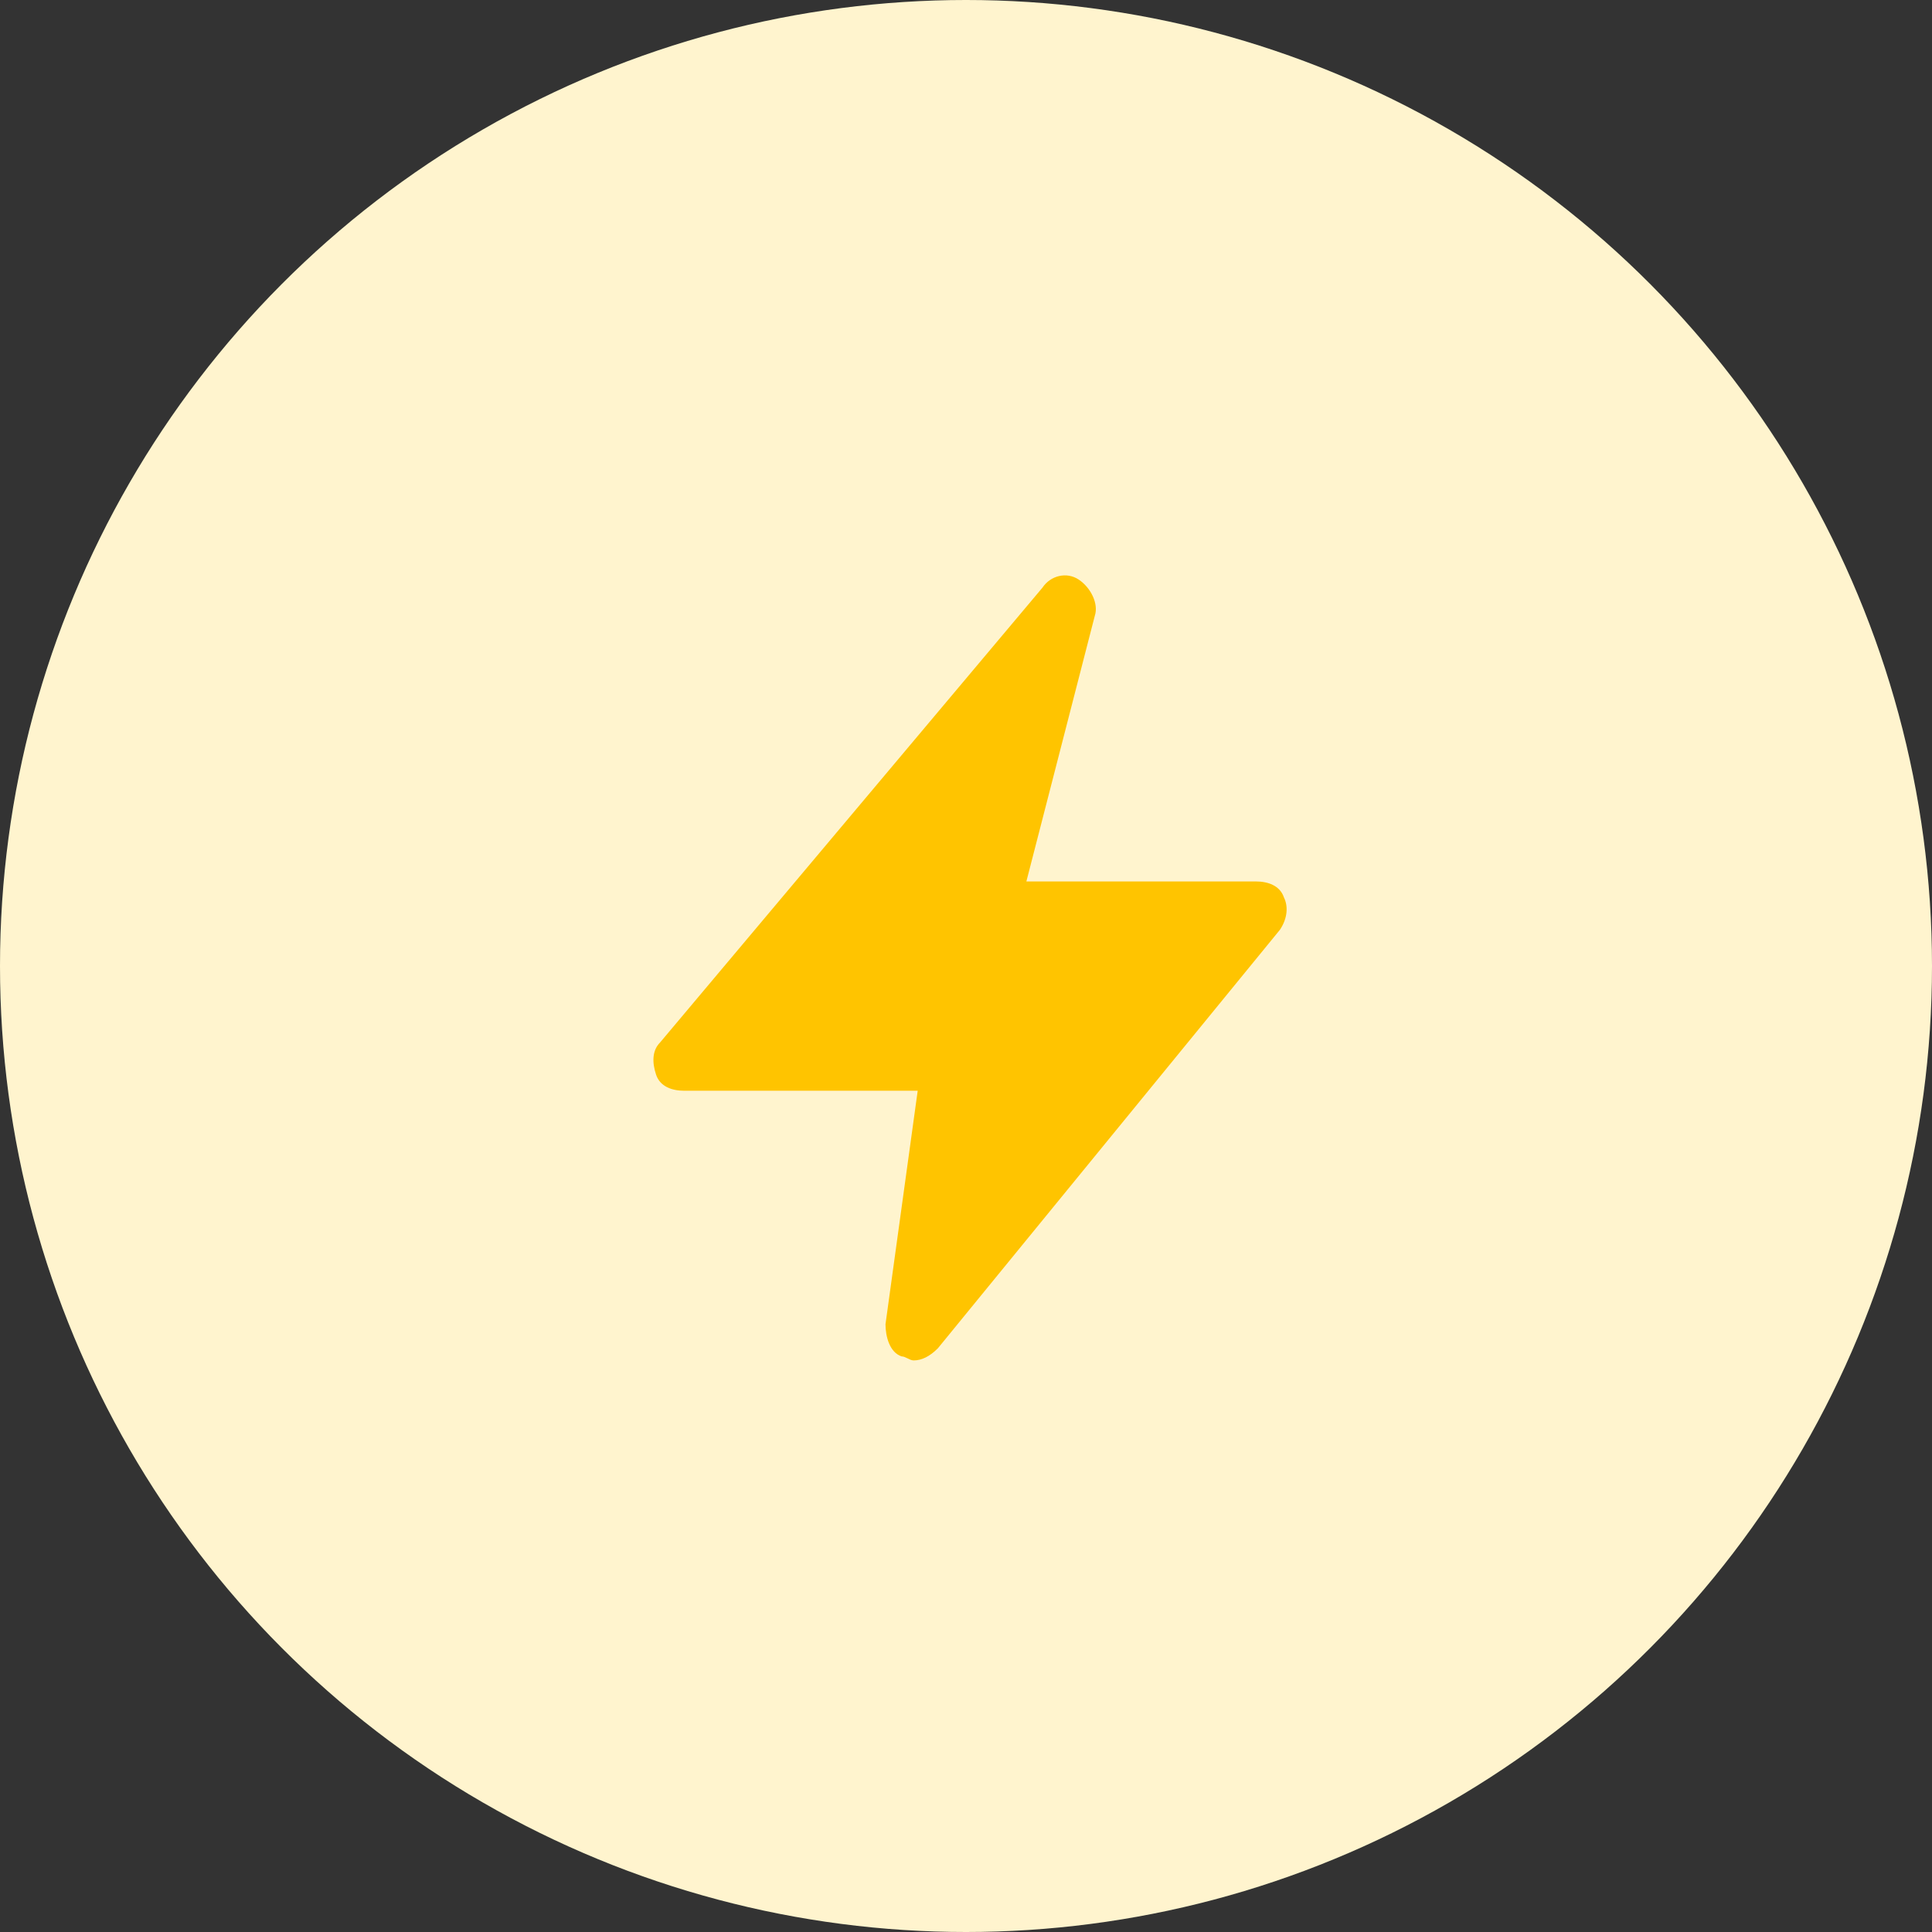
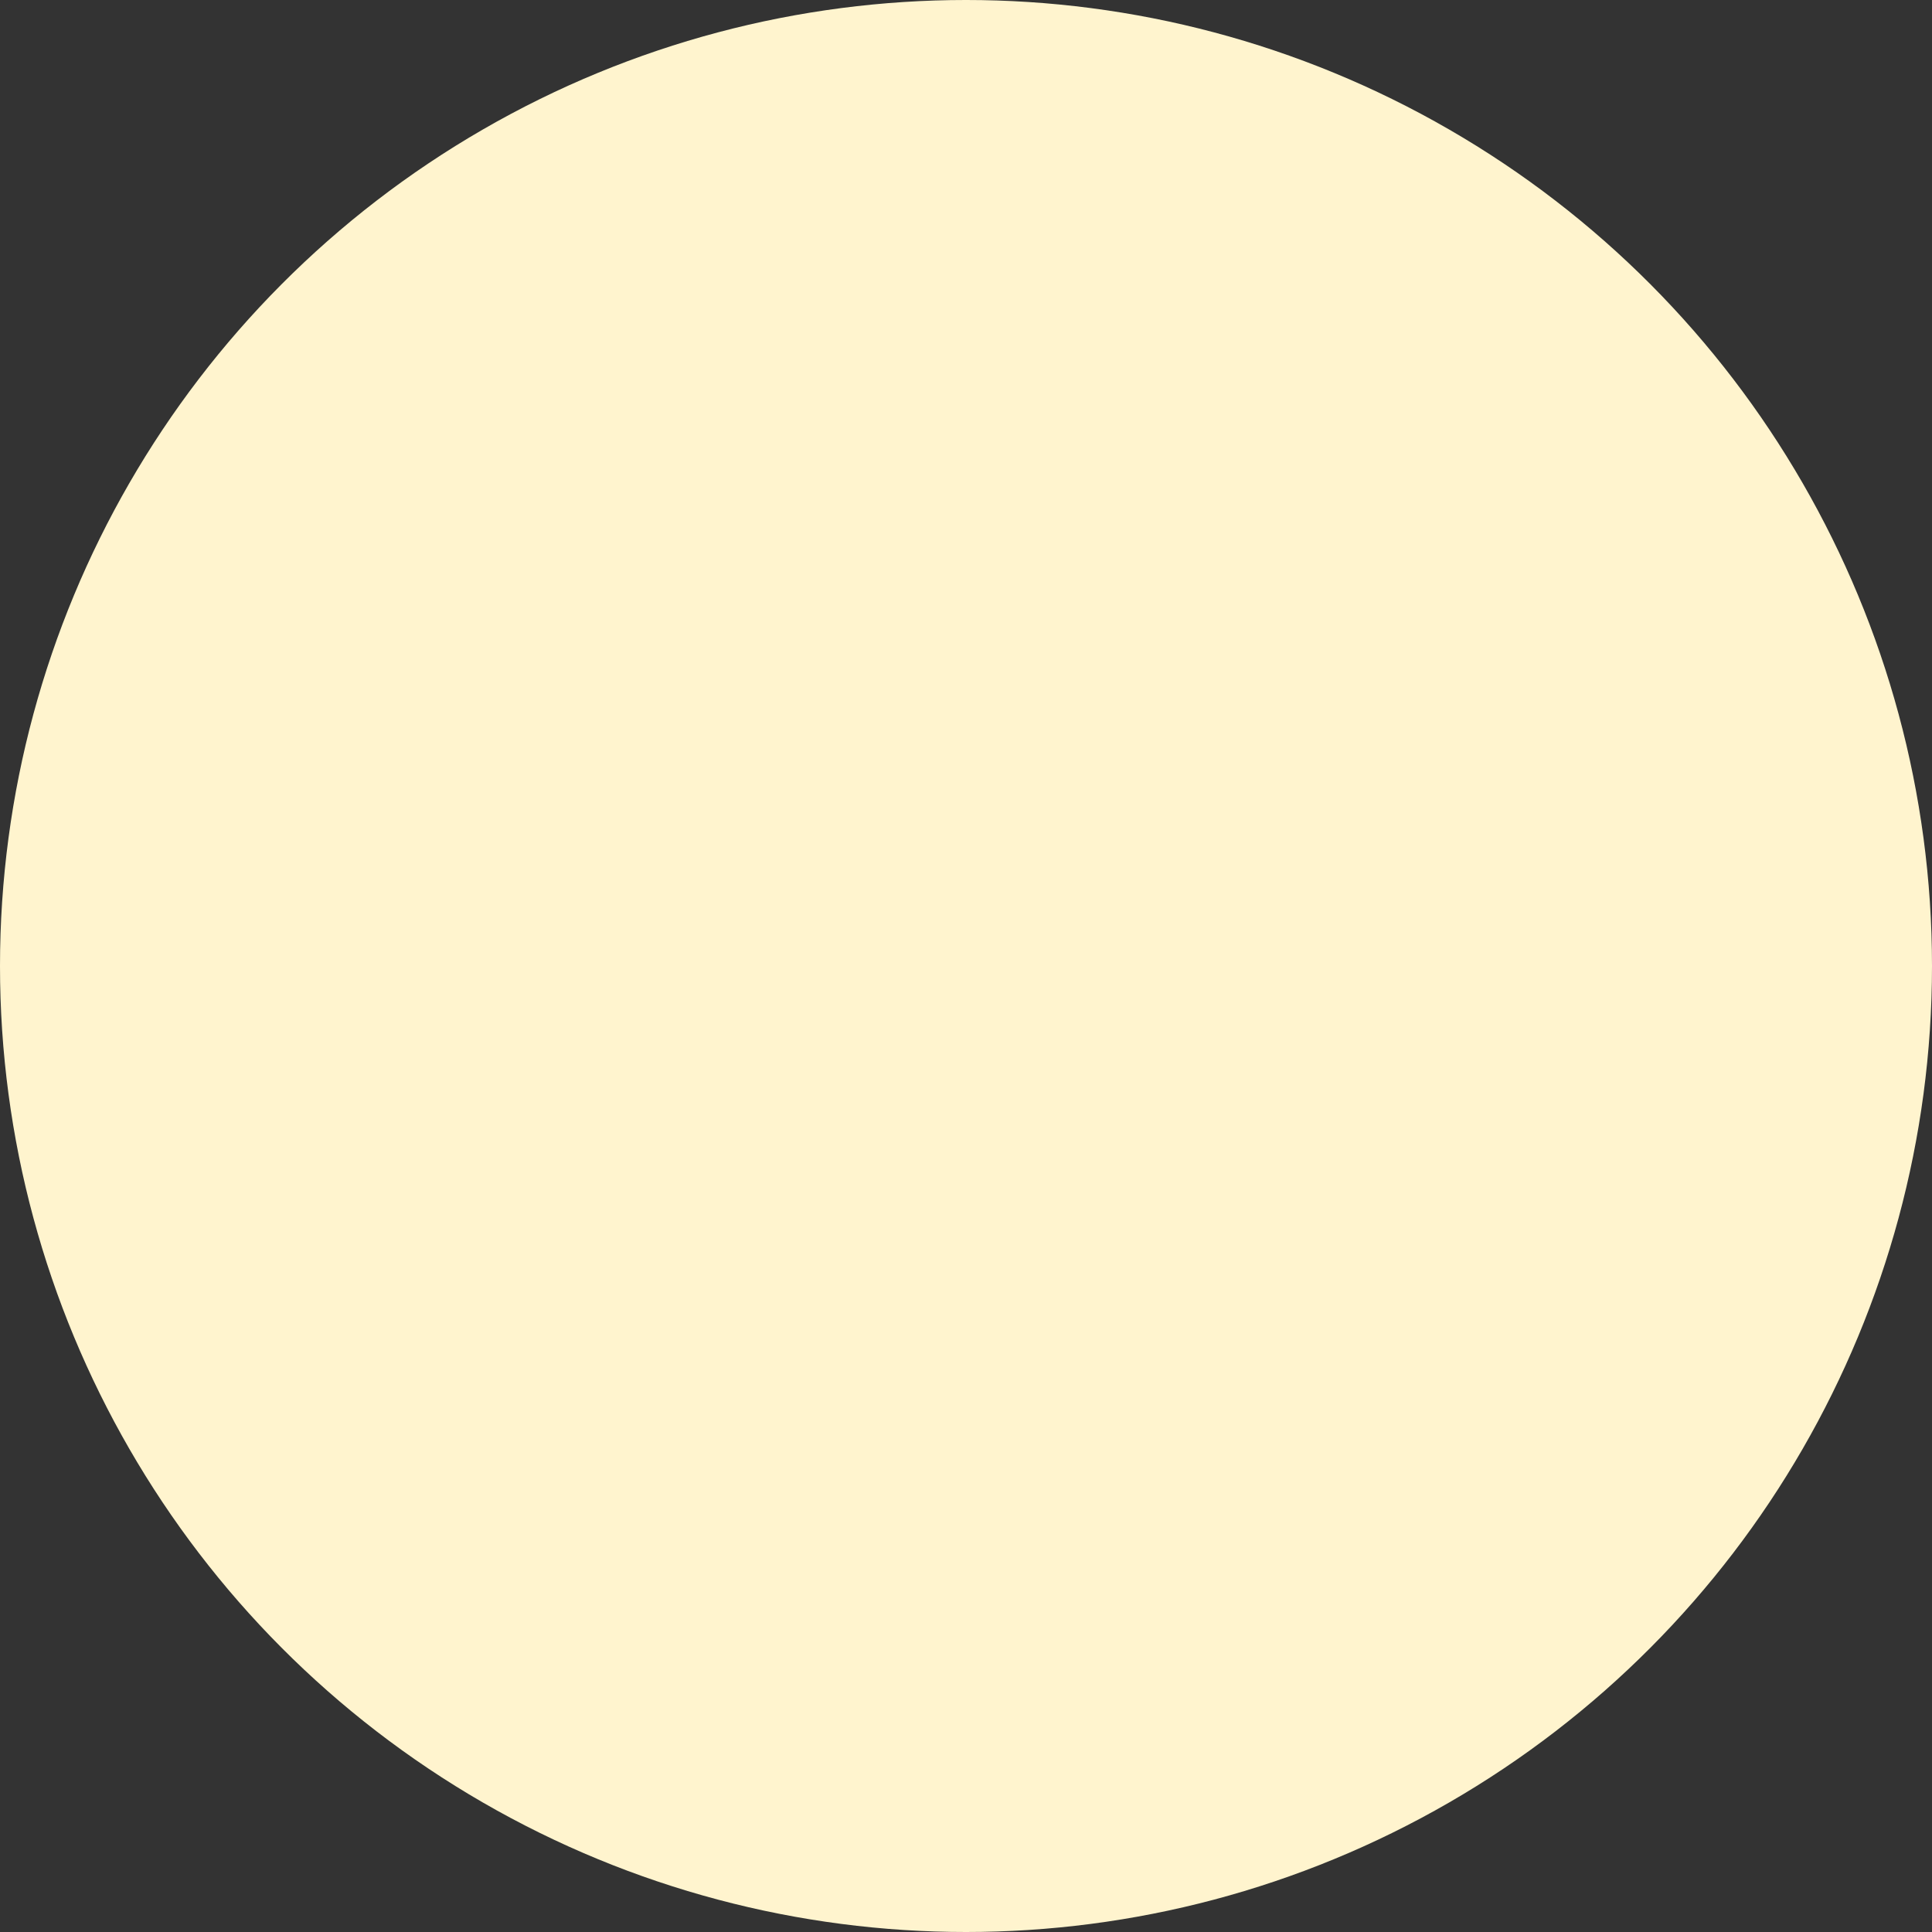
<svg xmlns="http://www.w3.org/2000/svg" width="72" height="72" viewBox="0 0 72 72" fill="none">
  <rect x="0" y="0" width="72" height="72" fill="#333333" stroke="none" />
  <circle cx="36" cy="36" r="36" fill="#FFF4CE" />
-   <path d="M47.85 33.449C47.7 32.999 47.25 32.849 46.8 32.849H38.25L40.8 22.949C40.95 22.499 40.65 21.899 40.2 21.599C39.75 21.299 39.15 21.449 38.85 21.899L24.6 38.849C24.3 39.149 24.3 39.599 24.45 40.049C24.6 40.499 25.05 40.649 25.5 40.649H34.2L33 49.349C33 49.799 33.15 50.399 33.6 50.549C33.75 50.549 33.9 50.699 34.05 50.699C34.35 50.699 34.65 50.549 34.95 50.249L47.7 34.649C48 34.199 48 33.749 47.85 33.449Z" fill="#FFC400" />
</svg>